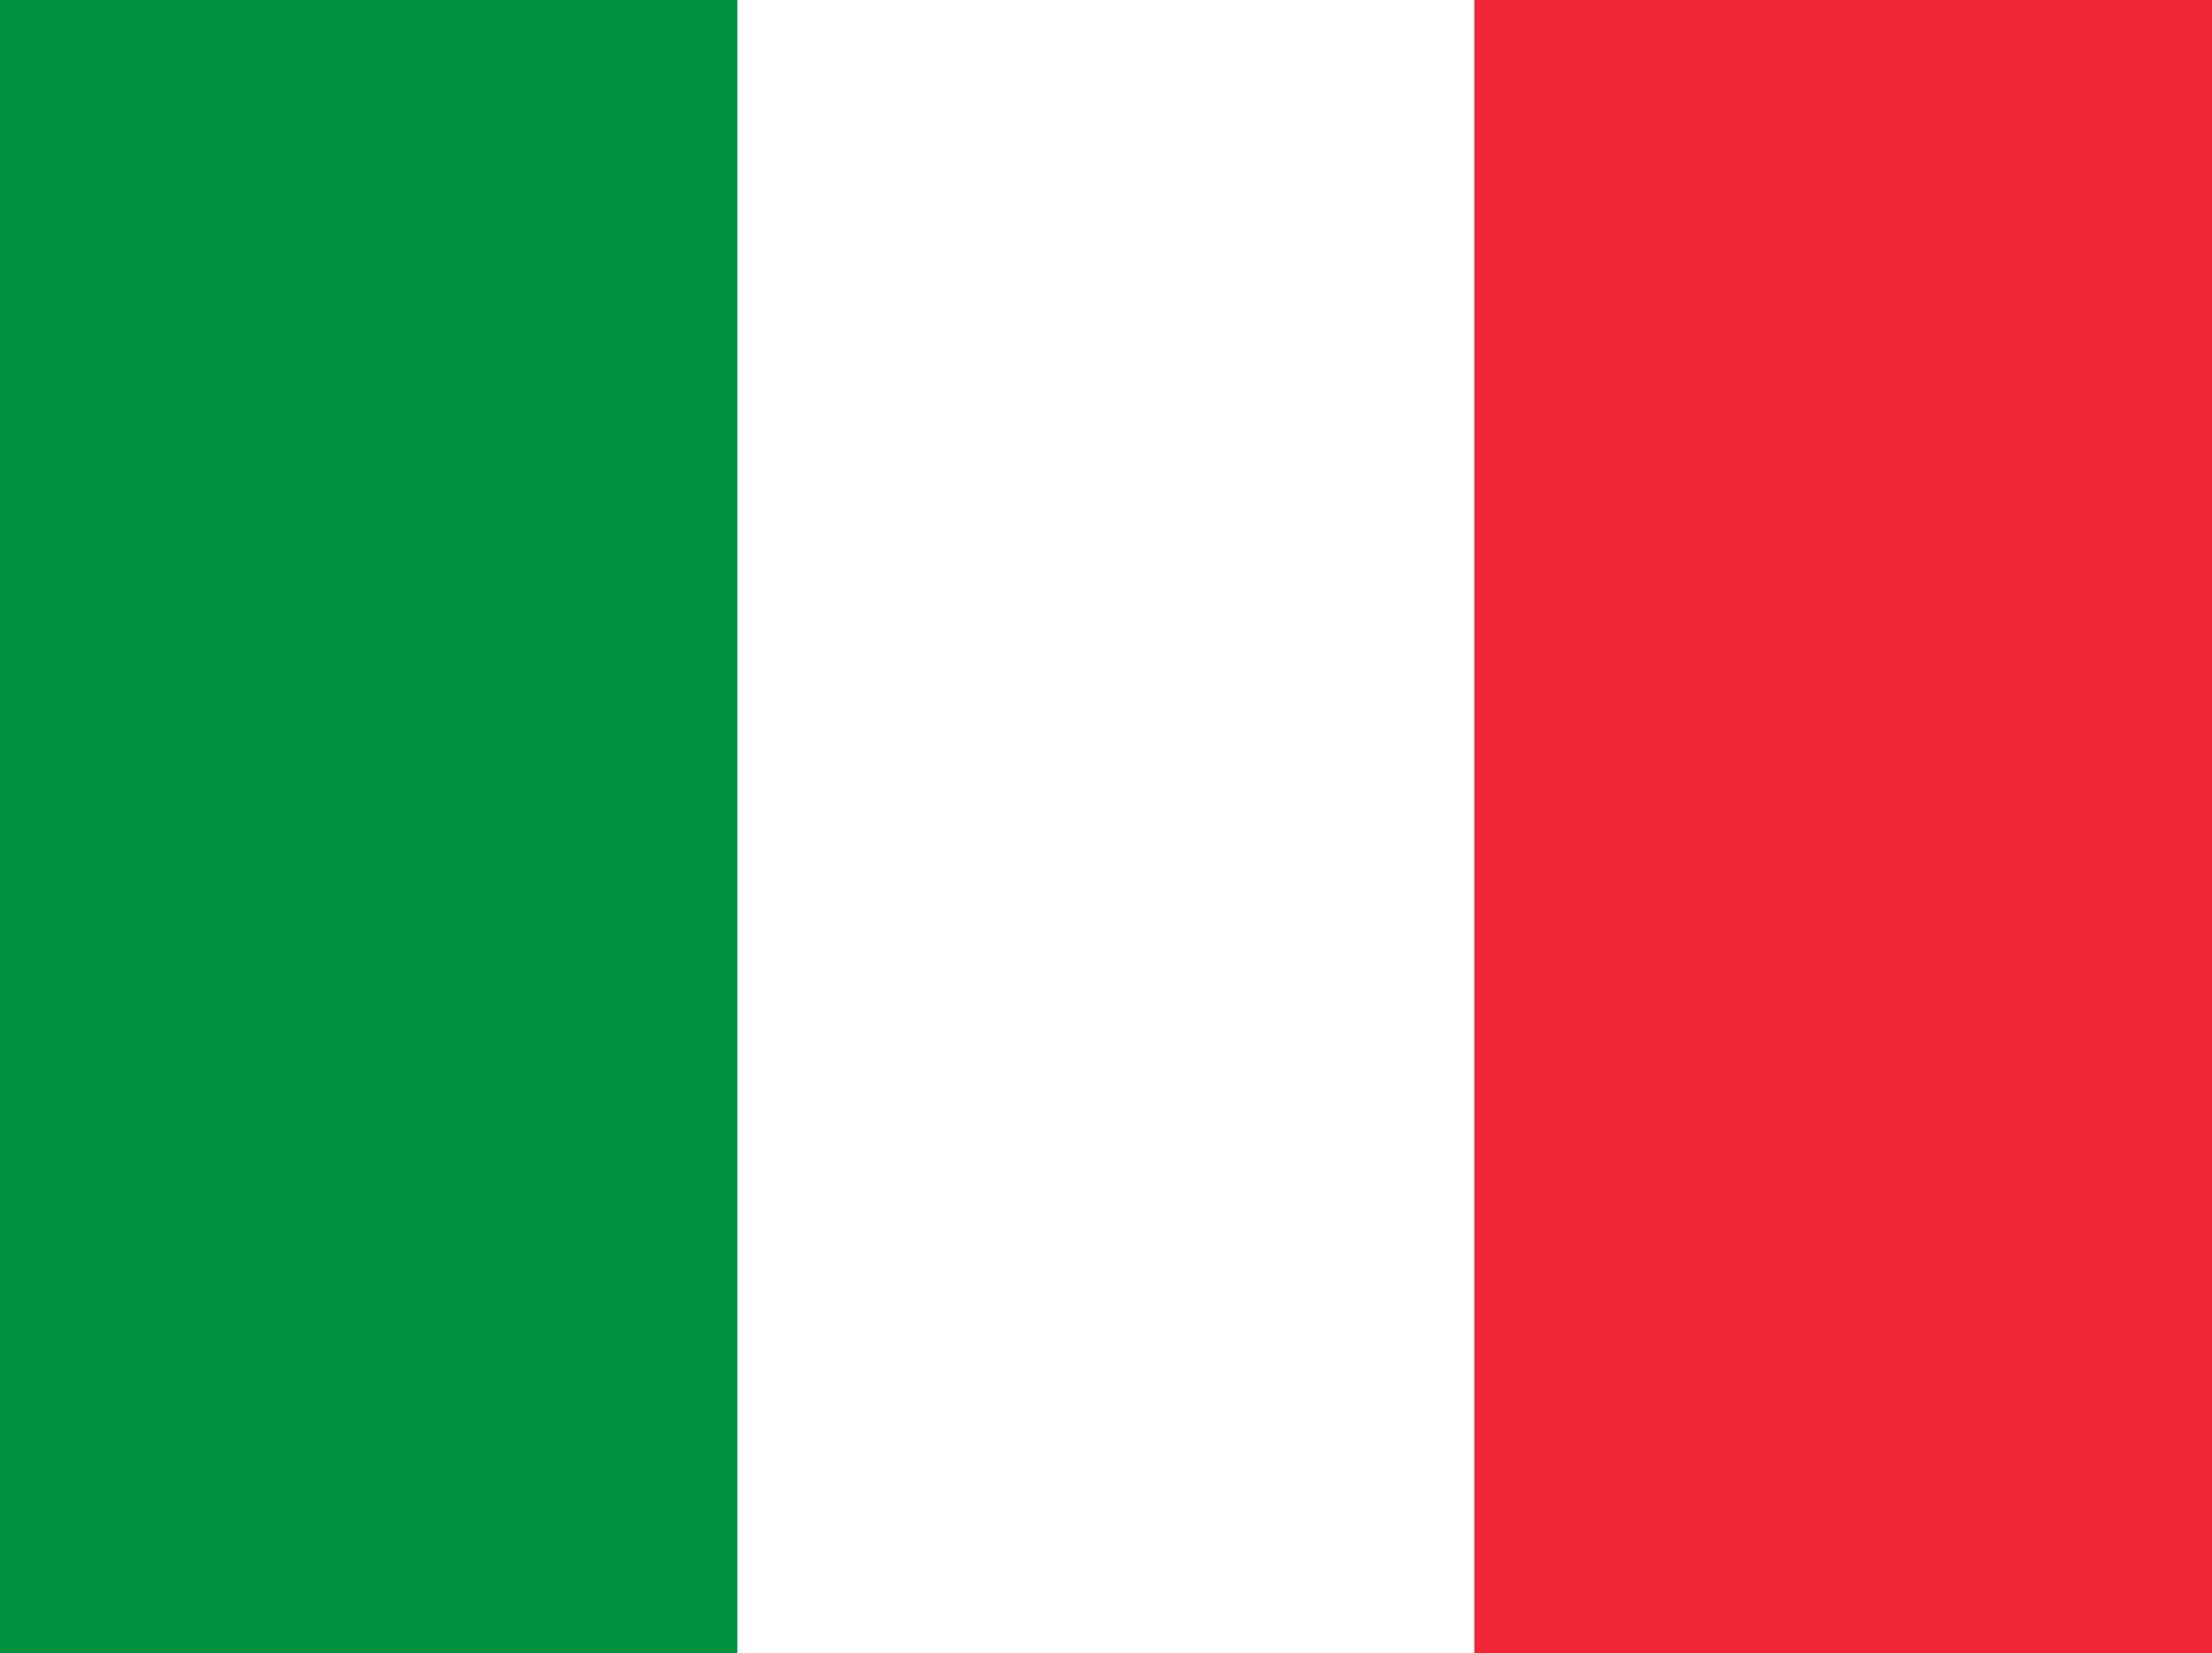
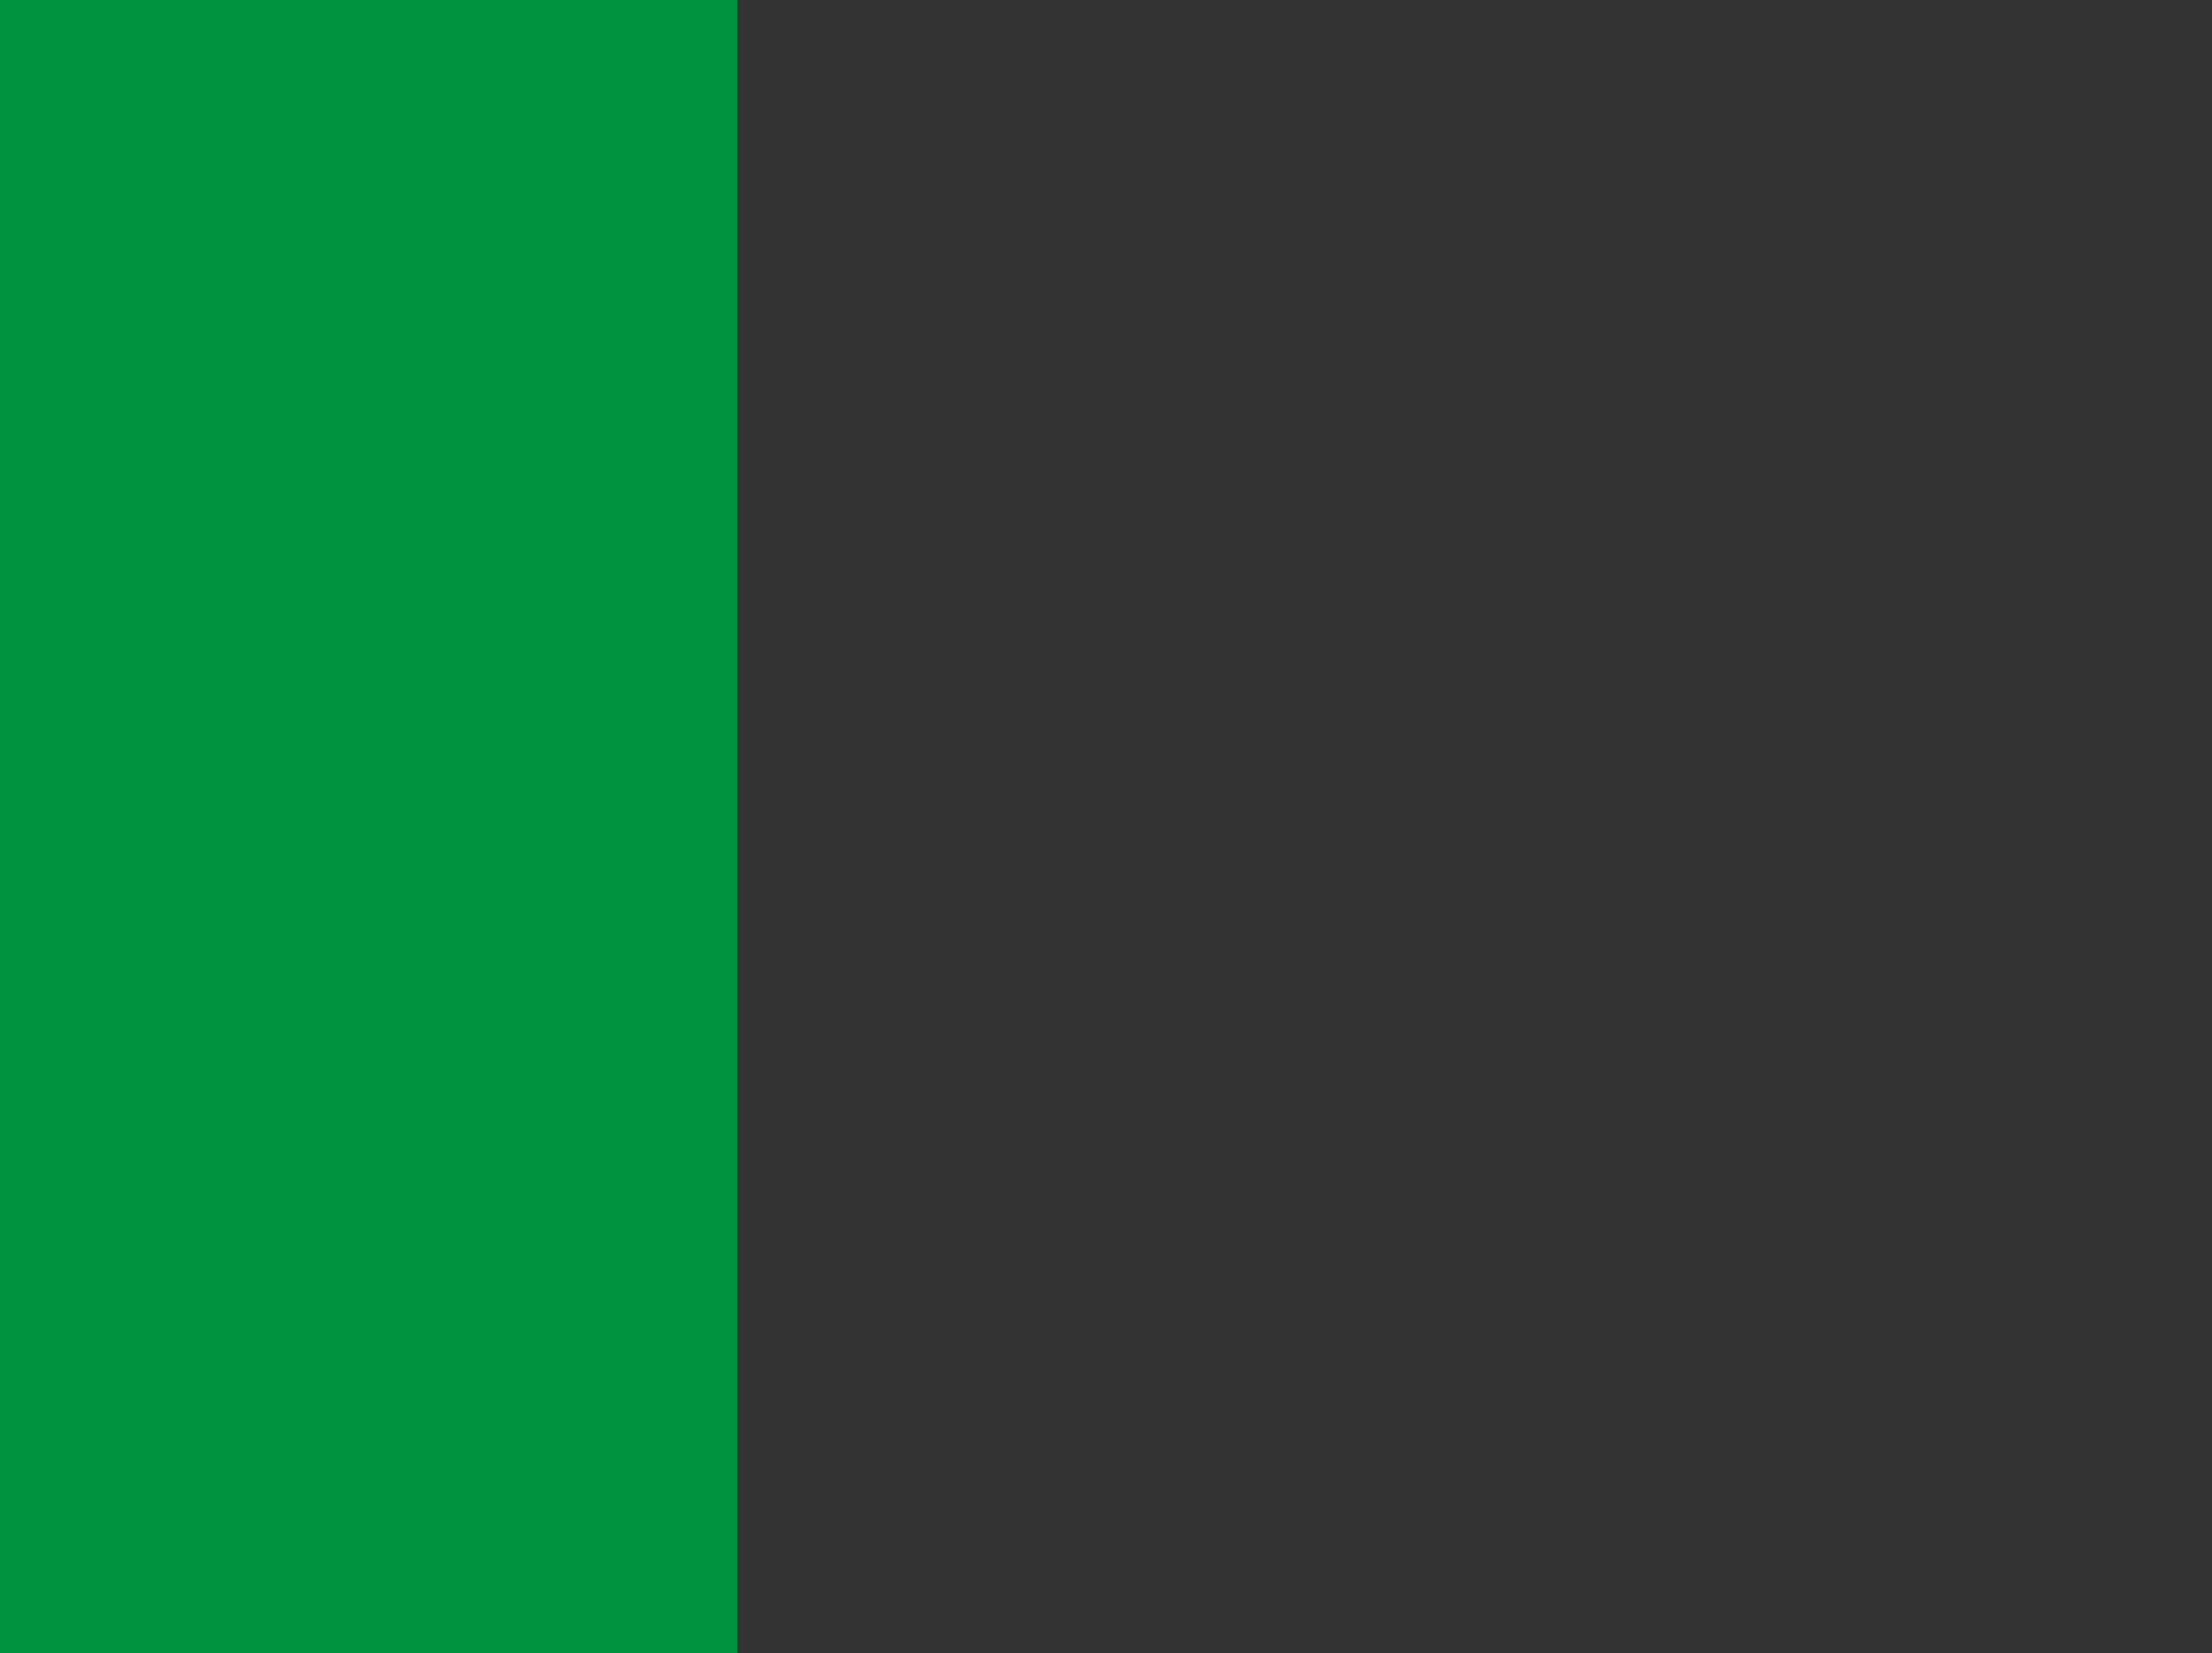
<svg xmlns="http://www.w3.org/2000/svg" viewBox="0 0 176.91 132.21">
  <rect x="0" y="0" width="176.91" height="132.21" fill="#333333" stroke="none" />
  <defs>
    <style>.cls-1{fill:#00933f;}.cls-2{fill:#fff;}.cls-3{fill:#f12536;}</style>
  </defs>
  <title>Recurso 1</title>
  <g id="Capa_2" data-name="Capa 2">
    <g id="Ñëîé_1" data-name="Ñëîé 1">
      <rect class="cls-1" width="58.97" height="132.21" />
-       <rect class="cls-2" x="58.97" width="58.97" height="132.21" />
-       <rect class="cls-3" x="117.94" width="58.97" height="132.21" />
    </g>
  </g>
</svg>